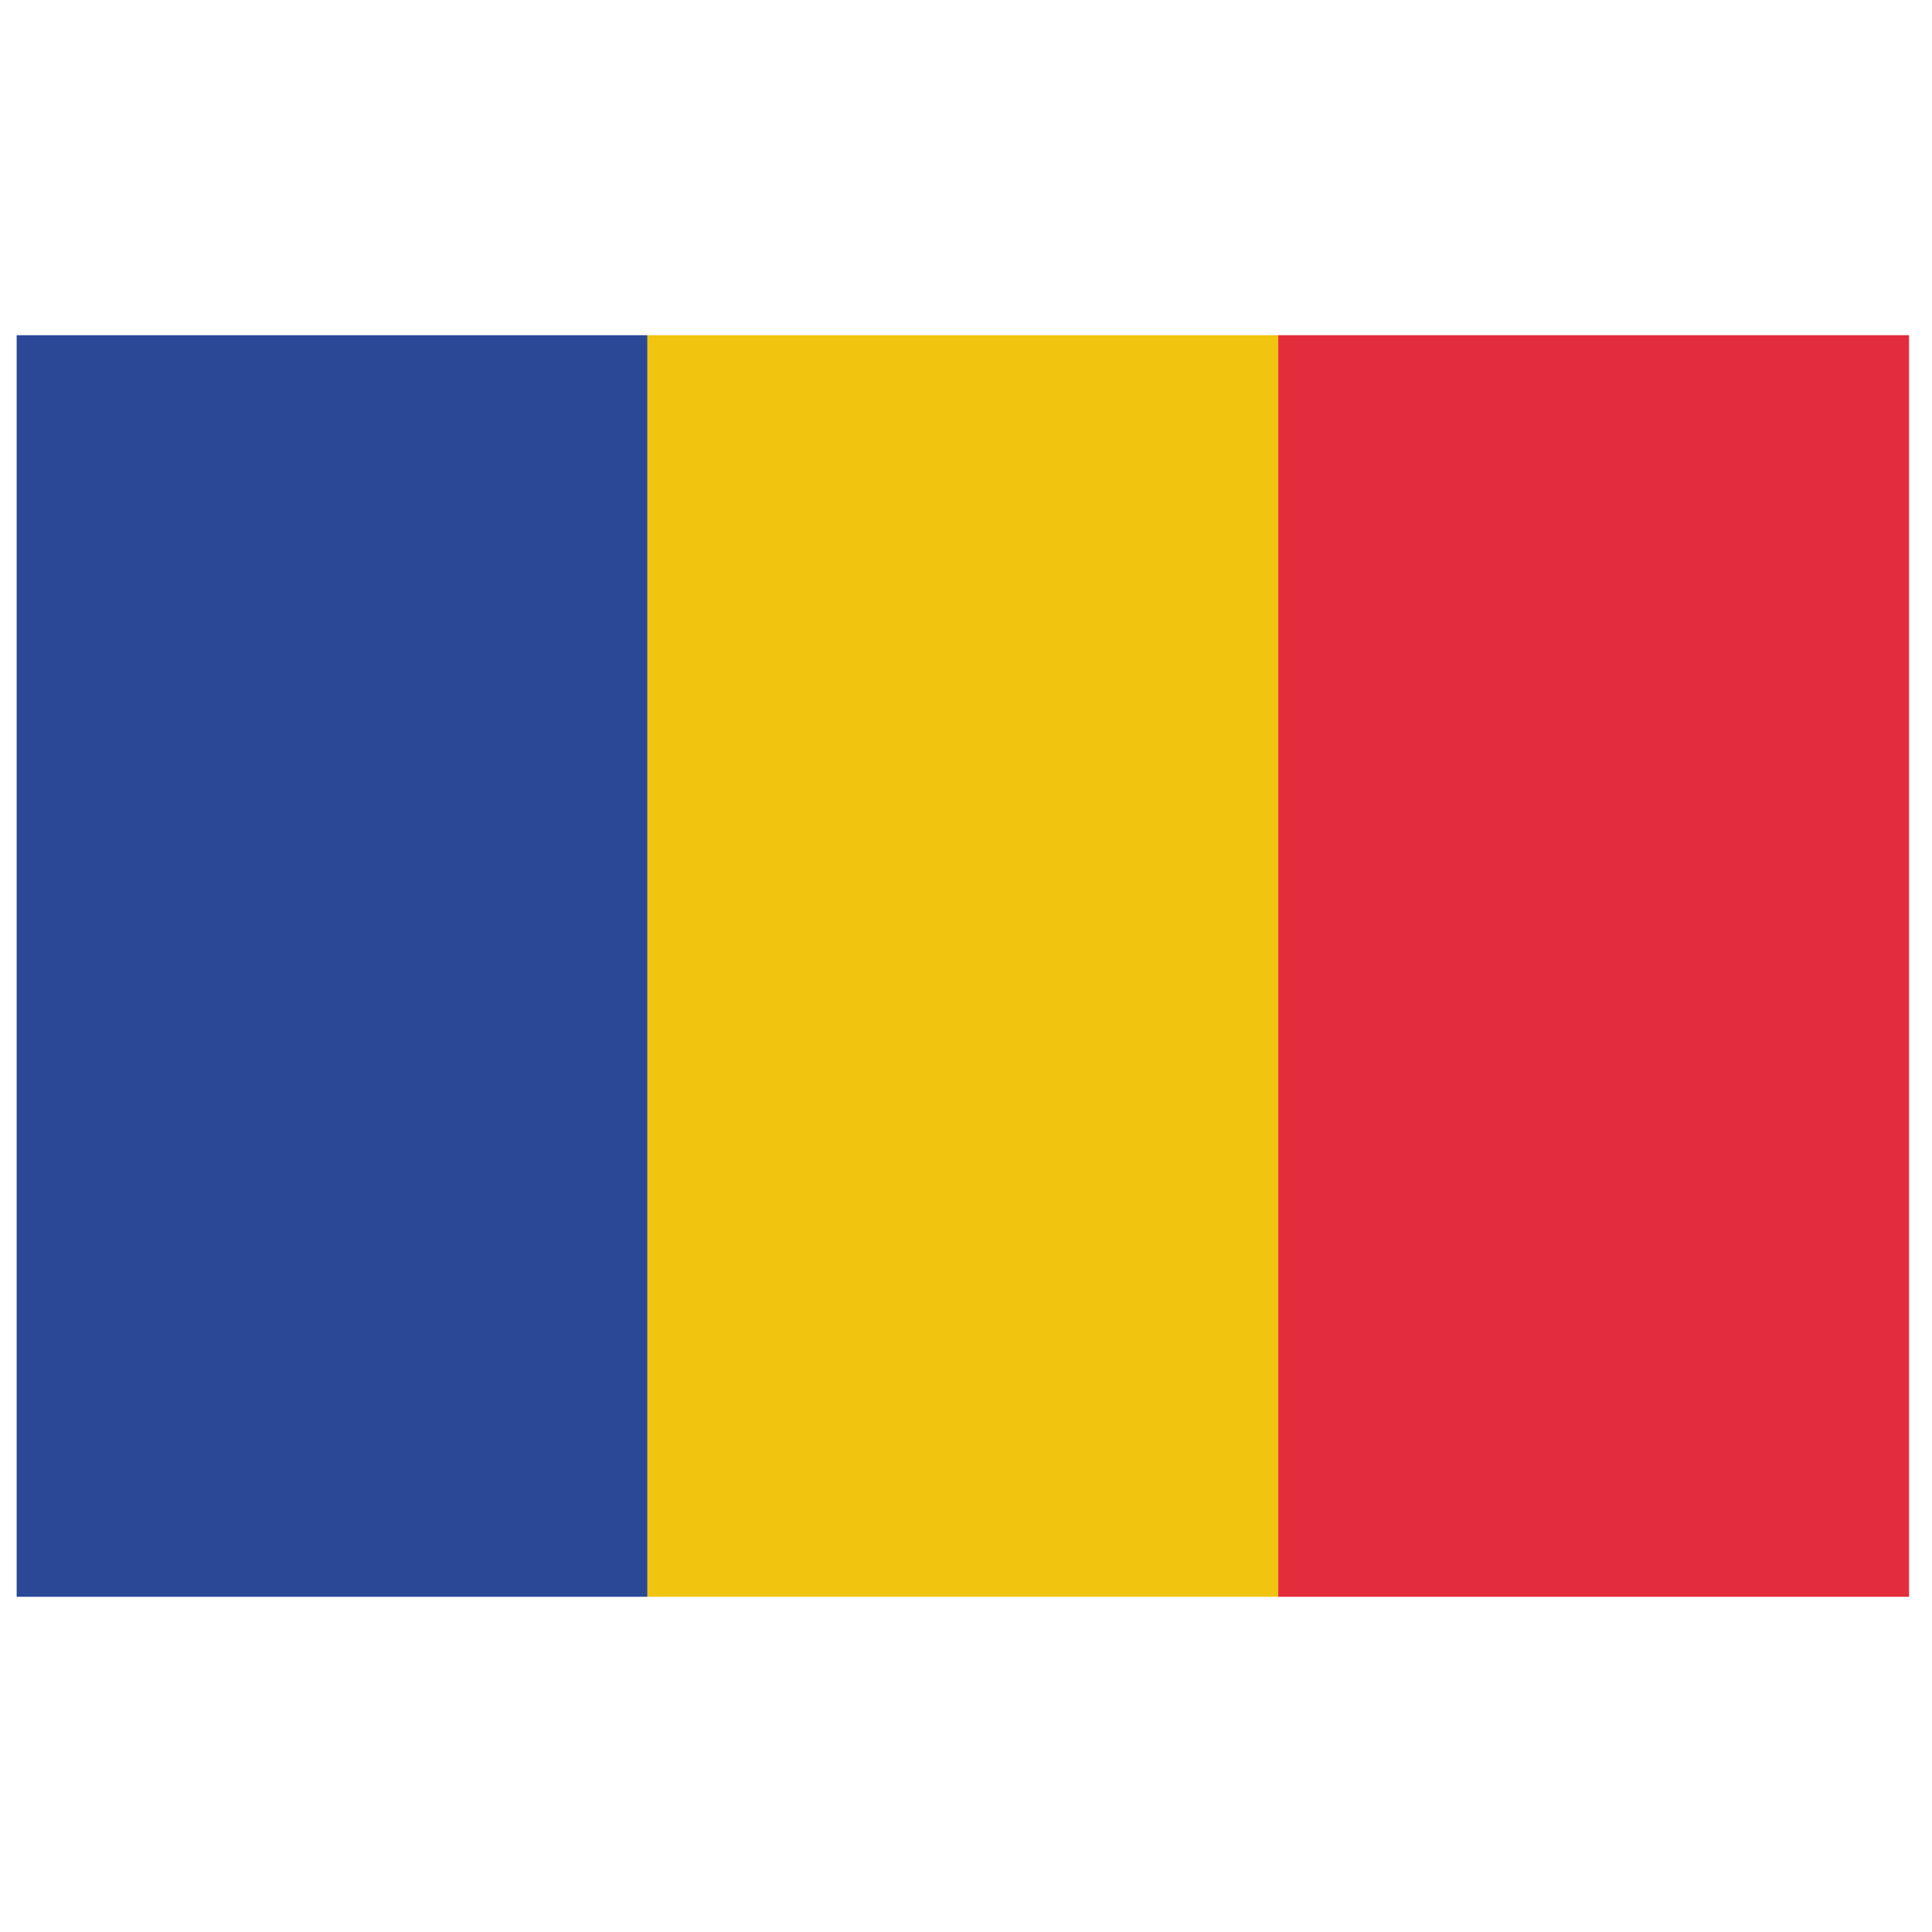
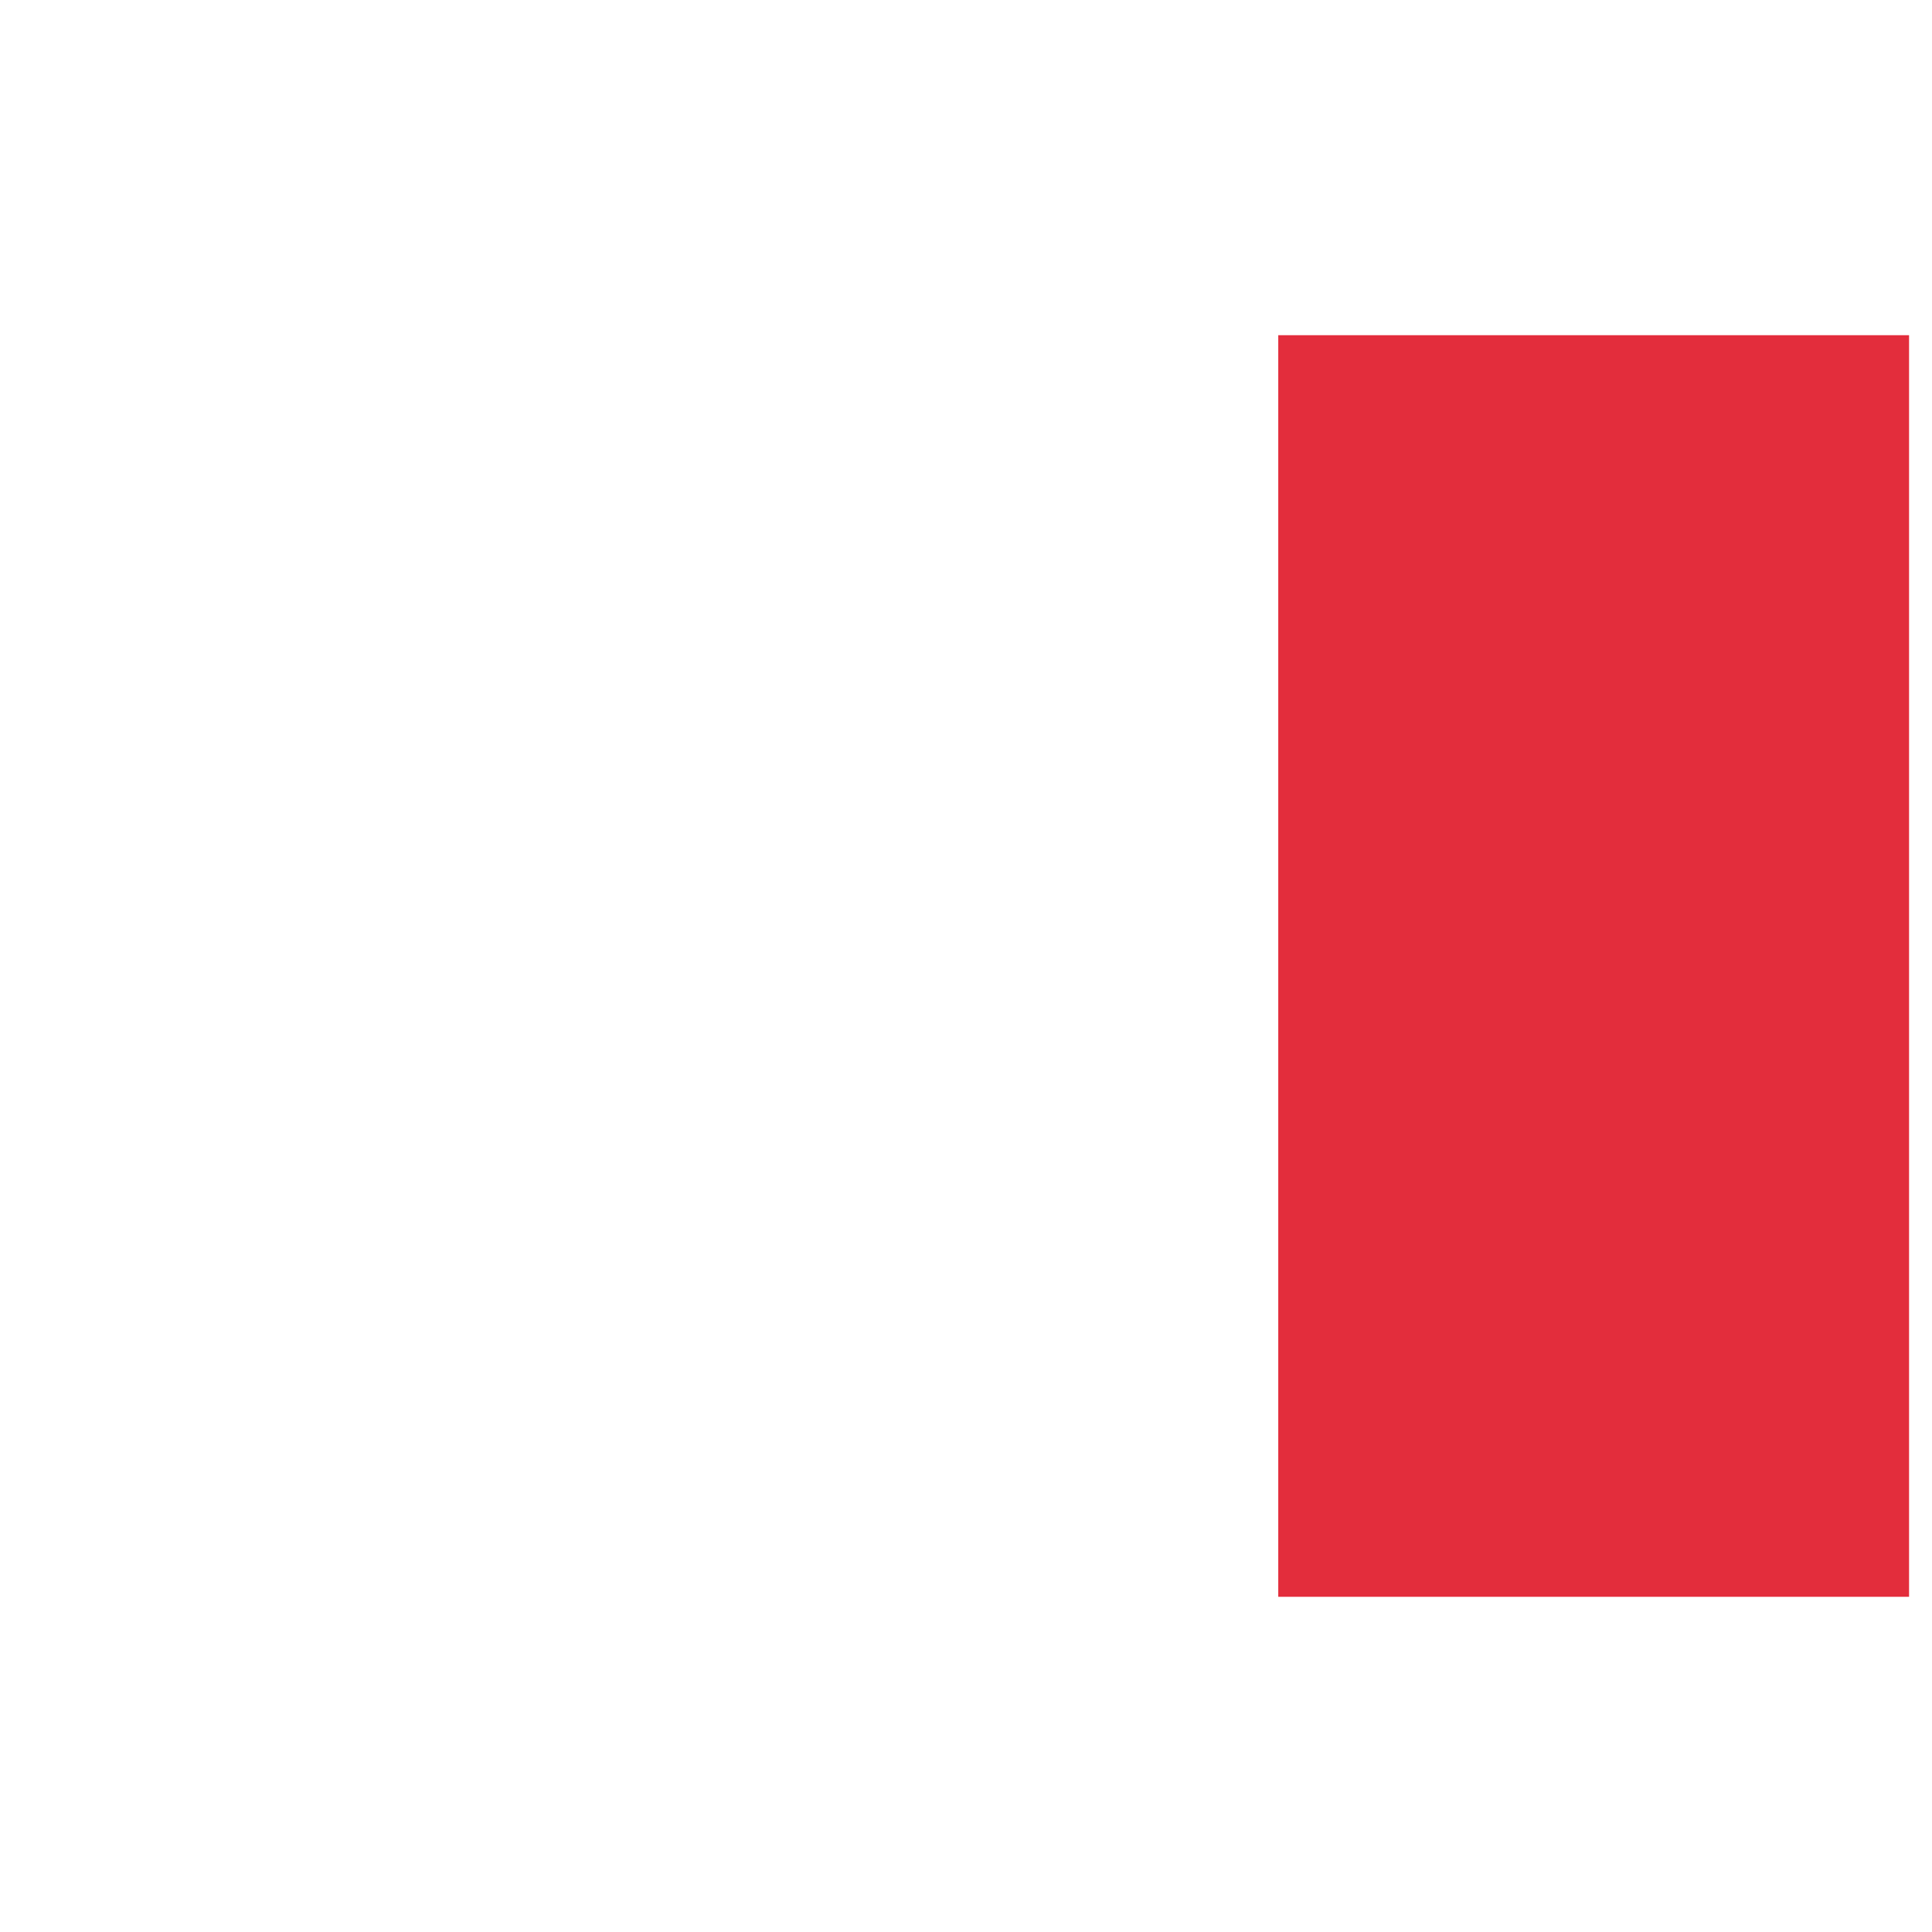
<svg xmlns="http://www.w3.org/2000/svg" id="romania" width="80" height="80" viewBox="0 0 80 80">
  <defs>
    <style>
      .cls-1 {
        fill: #2b4896;
      }

      .cls-1, .cls-2, .cls-3 {
        stroke-width: 0px;
      }

      .cls-2 {
        fill: #f1c40f;
      }

      .cls-3 {
        fill: #e32d3c;
      }
    </style>
  </defs>
  <g id="layer1">
    <g id="g3786">
      <g id="g3753">
-         <path id="rect2985" class="cls-1" d="M.69,66.12h26.12V13.88H.69v52.24Z" />
-         <path id="rect2987" class="cls-2" d="M26.81,66.12h26.12V13.88h-26.12v52.24Z" />
        <path id="rect2989" class="cls-3" d="M52.93,66.12h26.12V13.88h-26.12v52.24Z" />
      </g>
    </g>
  </g>
</svg>